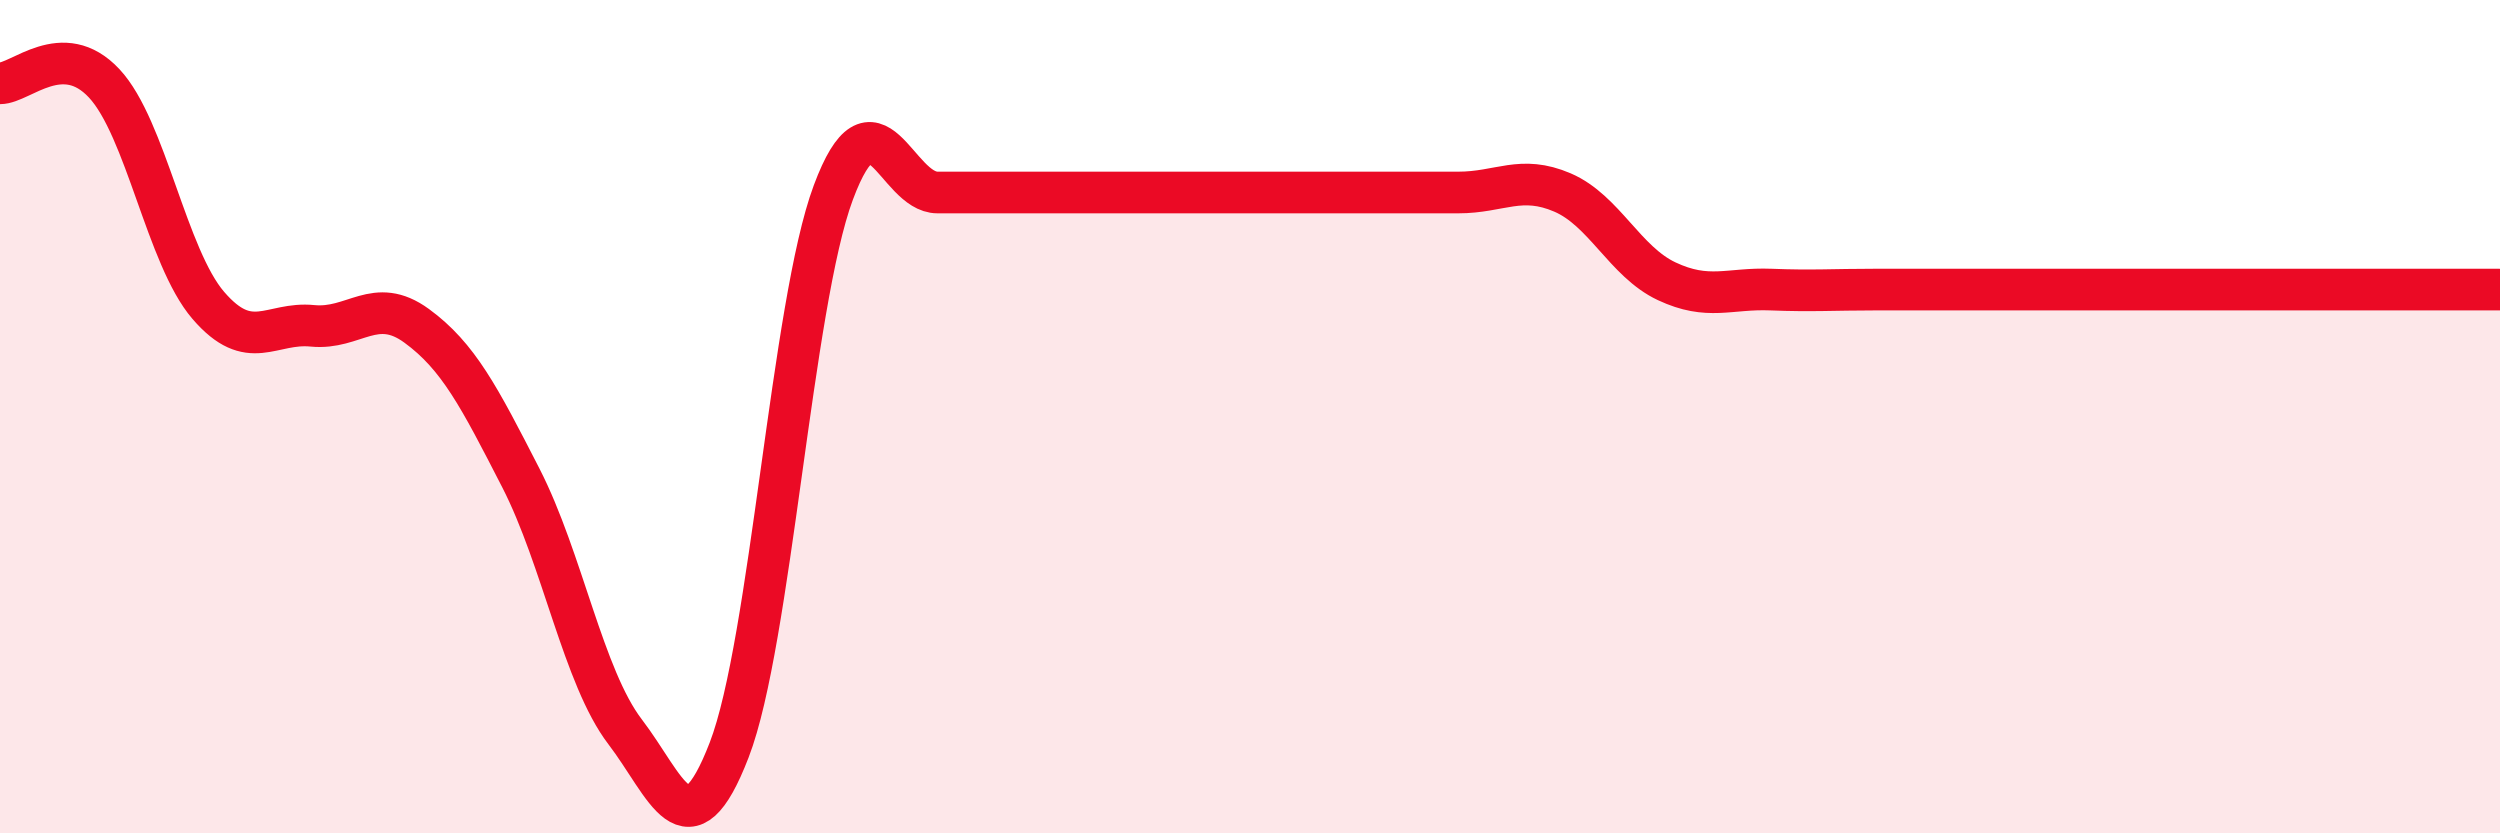
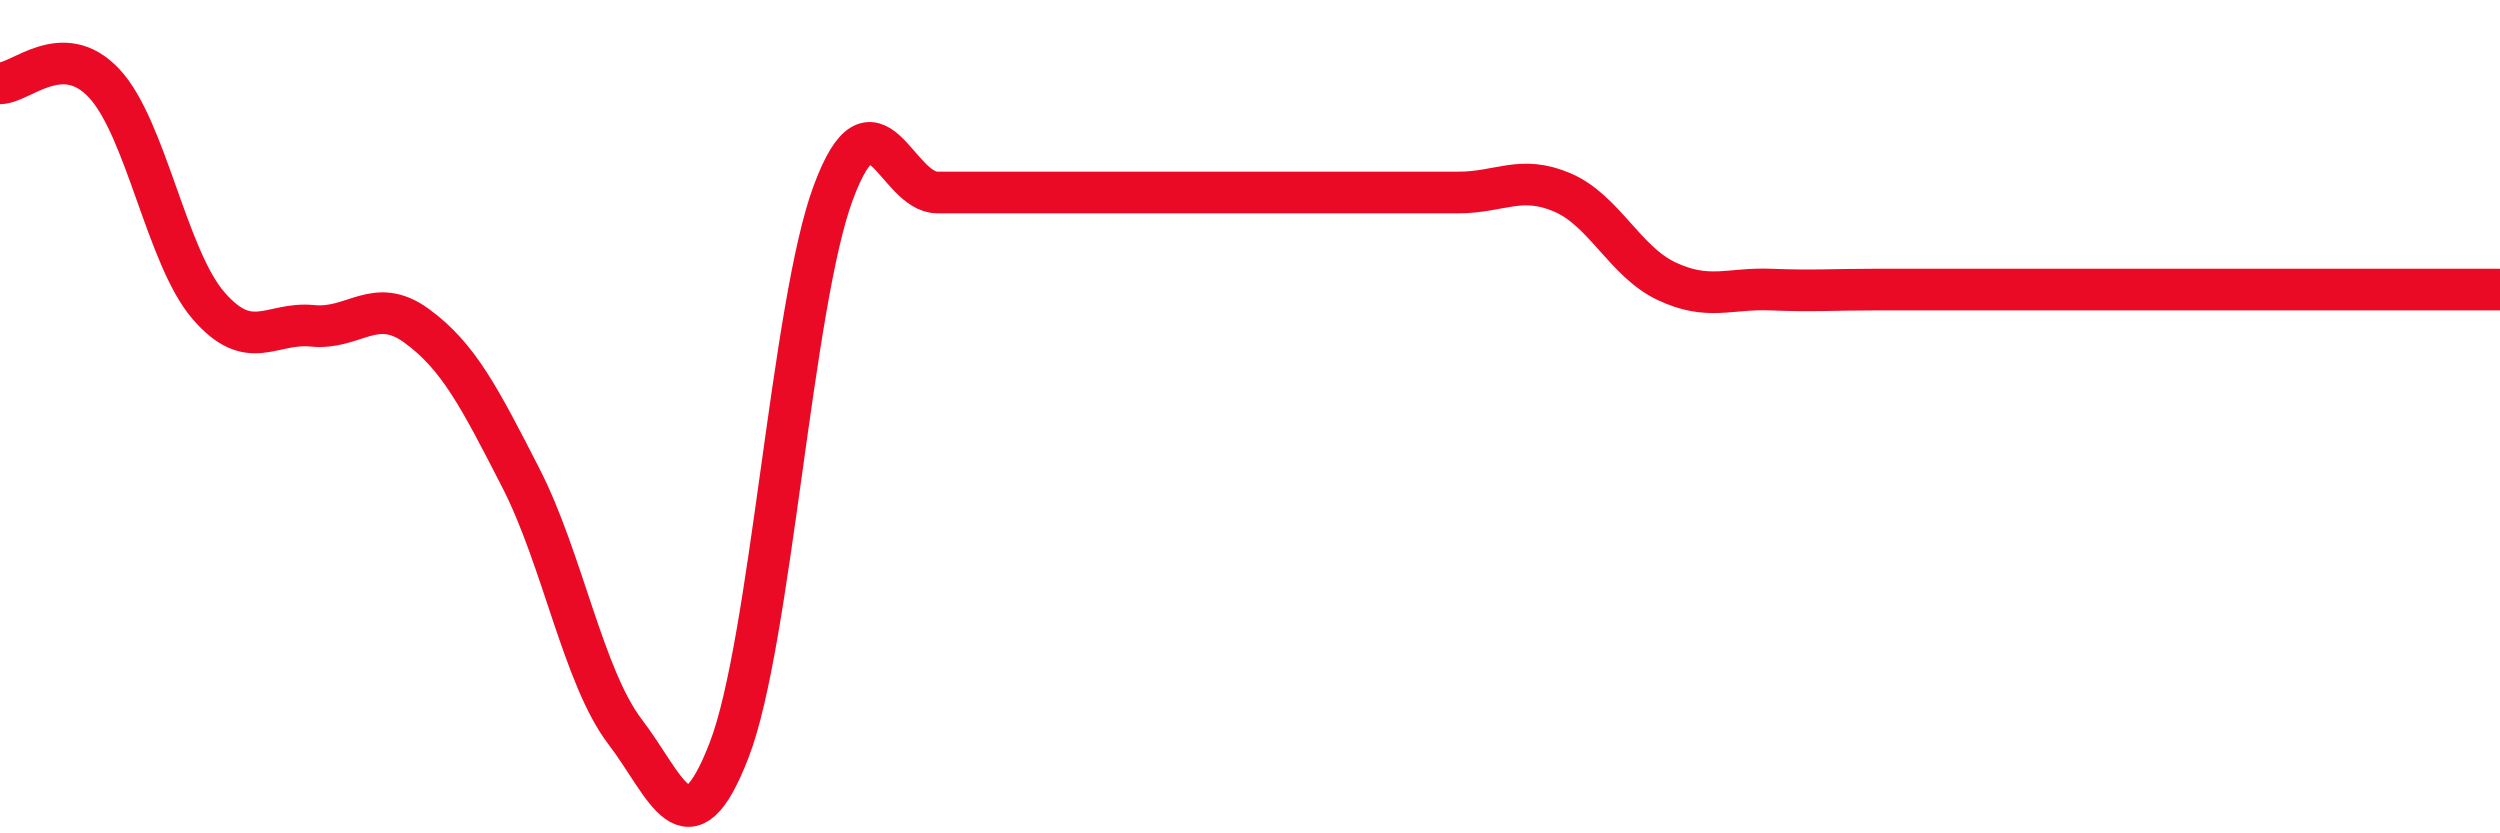
<svg xmlns="http://www.w3.org/2000/svg" width="60" height="20" viewBox="0 0 60 20">
-   <path d="M 0,2 C 0.5,2 1.5,0.93 2.5,2 C 3.5,3.07 4,6.17 5,7.33 C 6,8.49 6.5,7.72 7.5,7.82 C 8.5,7.92 9,7.09 10,7.82 C 11,8.55 11.5,9.52 12.5,11.47 C 13.5,13.42 14,16.25 15,17.56 C 16,18.87 16.5,20.59 17.5,18 C 18.5,15.41 19,7.3 20,4.62 C 21,1.94 21.5,4.62 22.5,4.62 C 23.5,4.62 24,4.62 25,4.62 C 26,4.62 26.5,4.62 27.5,4.62 C 28.5,4.62 29,4.62 30,4.62 C 31,4.62 31.5,4.62 32.5,4.62 C 33.5,4.62 34,4.62 35,4.62 C 36,4.62 36.5,4.19 37.5,4.62 C 38.5,5.05 39,6.28 40,6.75 C 41,7.22 41.5,6.91 42.5,6.95 C 43.5,6.99 44,6.95 45,6.95 C 46,6.95 46.5,6.95 47.5,6.95 C 48.5,6.95 49,6.95 50,6.95 C 51,6.95 51.5,6.95 52.5,6.95 C 53.5,6.95 53.5,6.95 55,6.95 C 56.5,6.95 59,6.95 60,6.95L60 20L0 20Z" fill="#EB0A25" opacity="0.1" stroke-linecap="round" stroke-linejoin="round" />
  <path d="M 0,2 C 0.5,2 1.5,0.93 2.5,2 C 3.5,3.07 4,6.17 5,7.33 C 6,8.49 6.5,7.72 7.5,7.82 C 8.5,7.92 9,7.09 10,7.82 C 11,8.55 11.5,9.52 12.5,11.47 C 13.5,13.42 14,16.25 15,17.56 C 16,18.87 16.5,20.59 17.5,18 C 18.5,15.41 19,7.3 20,4.62 C 21,1.94 21.5,4.62 22.5,4.62 C 23.5,4.62 24,4.62 25,4.62 C 26,4.62 26.5,4.62 27.5,4.62 C 28.5,4.62 29,4.62 30,4.62 C 31,4.62 31.5,4.62 32.5,4.62 C 33.5,4.62 34,4.62 35,4.62 C 36,4.62 36.5,4.19 37.5,4.62 C 38.5,5.05 39,6.28 40,6.75 C 41,7.22 41.5,6.91 42.5,6.95 C 43.5,6.99 44,6.95 45,6.95 C 46,6.95 46.5,6.95 47.5,6.95 C 48.5,6.95 49,6.95 50,6.95 C 51,6.95 51.5,6.95 52.5,6.95 C 53.5,6.95 53.5,6.95 55,6.95 C 56.5,6.95 59,6.95 60,6.95" stroke="#EB0A25" stroke-width="1" fill="none" stroke-linecap="round" stroke-linejoin="round" />
</svg>